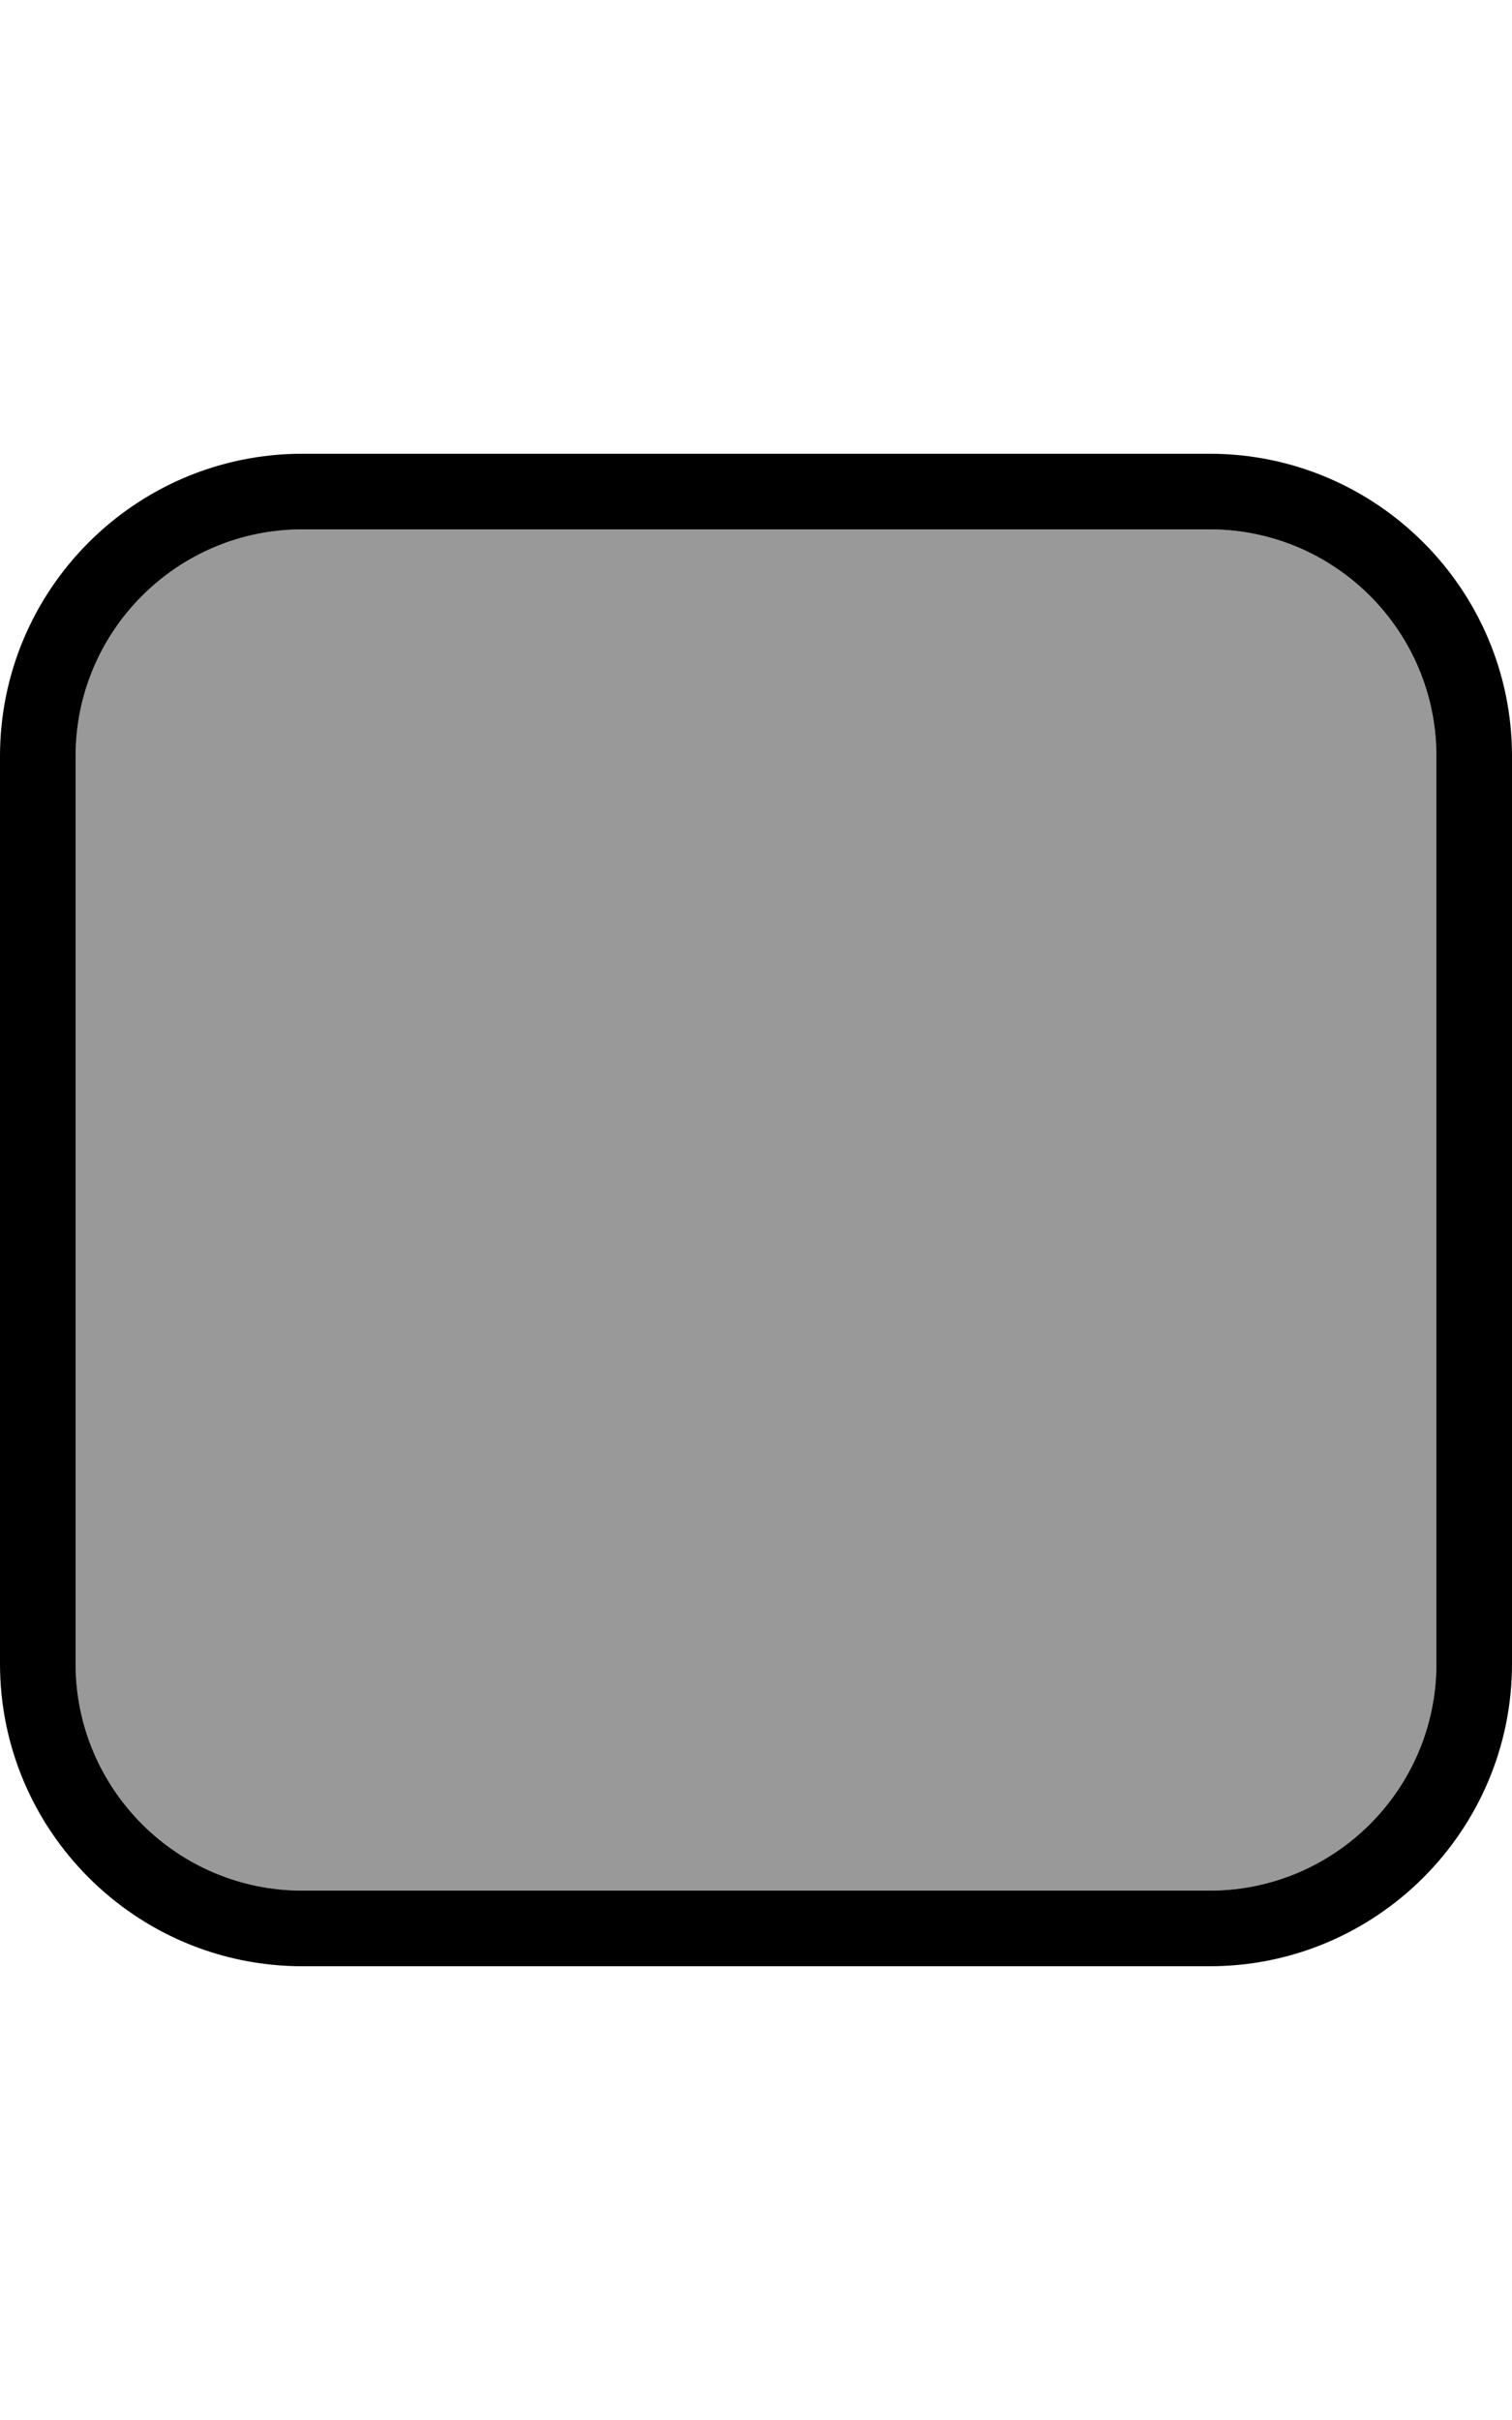
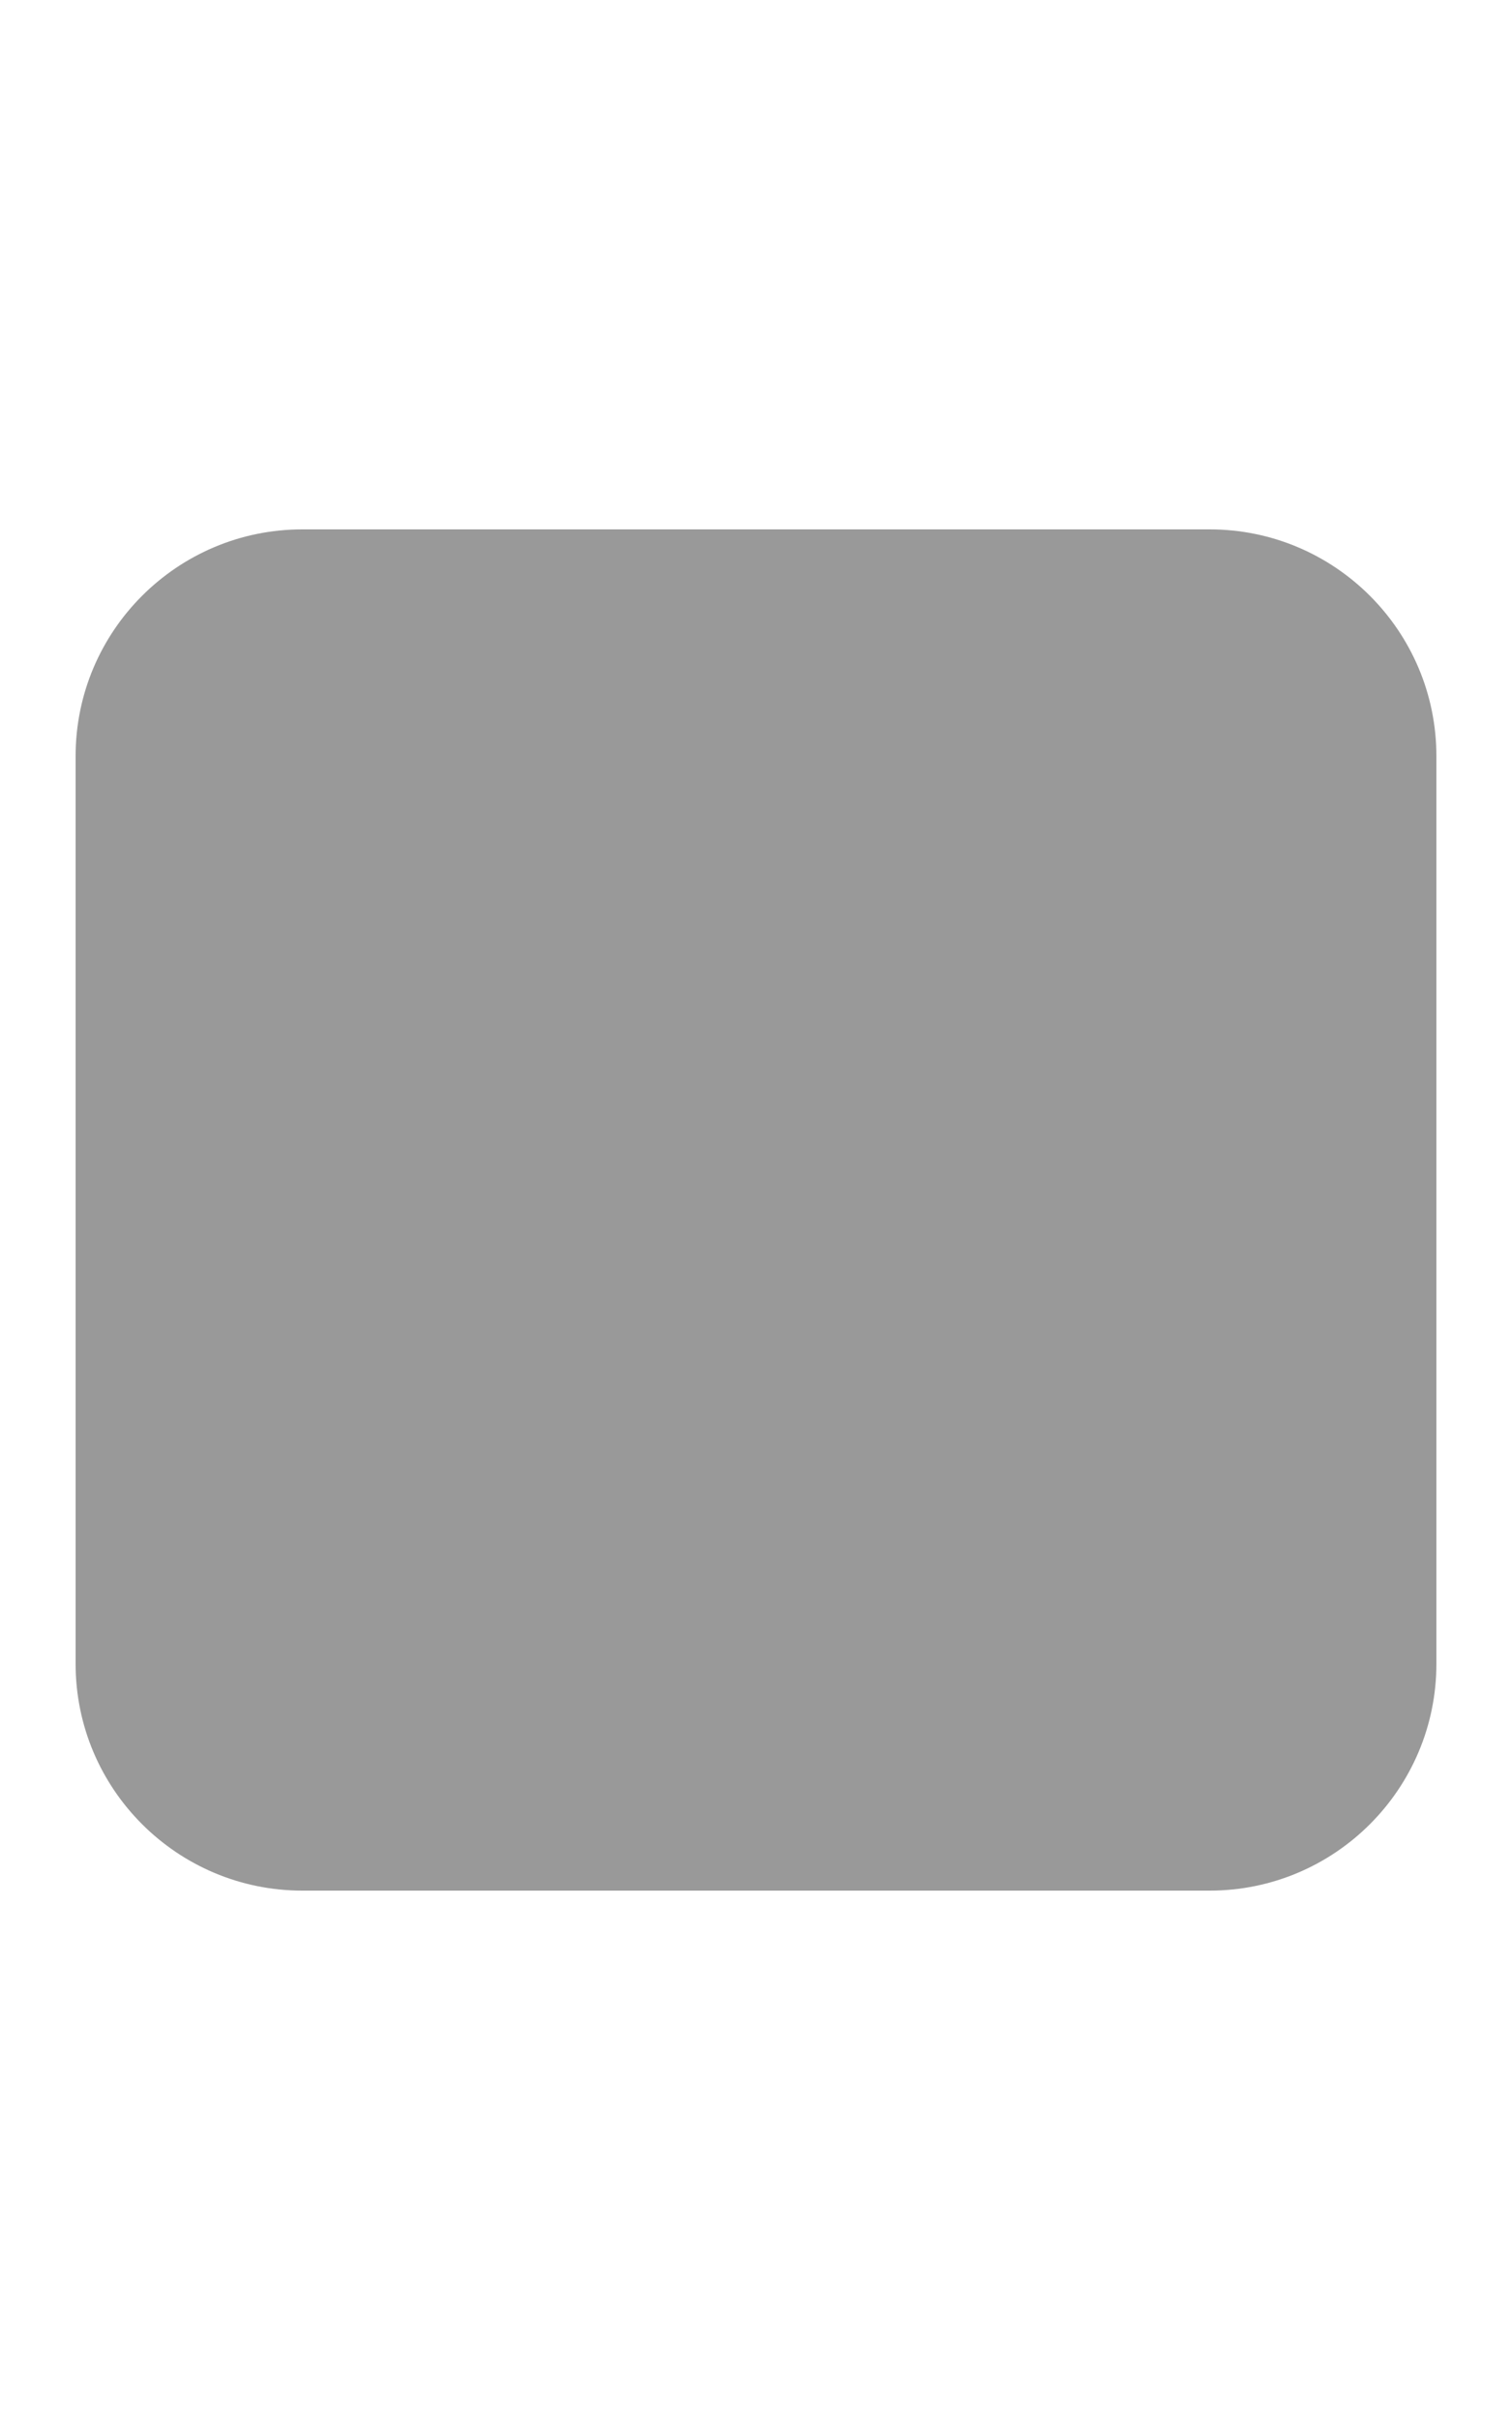
<svg xmlns="http://www.w3.org/2000/svg" viewBox="0 0 320 512">
  <defs>
    <style>.fa-secondary{opacity:.4}</style>
  </defs>
  <path class="fa-secondary" d="M16 160l0 192c0 26.5 21.5 48 48 48l192 0c26.5 0 48-21.5 48-48l0-192c0-26.5-21.5-48-48-48L64 112c-26.5 0-48 21.5-48 48z" />
-   <path class="fa-primary" d="M256 112c26.5 0 48 21.5 48 48l0 192c0 26.5-21.5 48-48 48L64 400c-26.5 0-48-21.5-48-48l0-192c0-26.5 21.5-48 48-48l192 0zM64 96C28.7 96 0 124.7 0 160L0 352c0 35.3 28.7 64 64 64l192 0c35.3 0 64-28.7 64-64l0-192c0-35.3-28.7-64-64-64L64 96z" />
</svg>